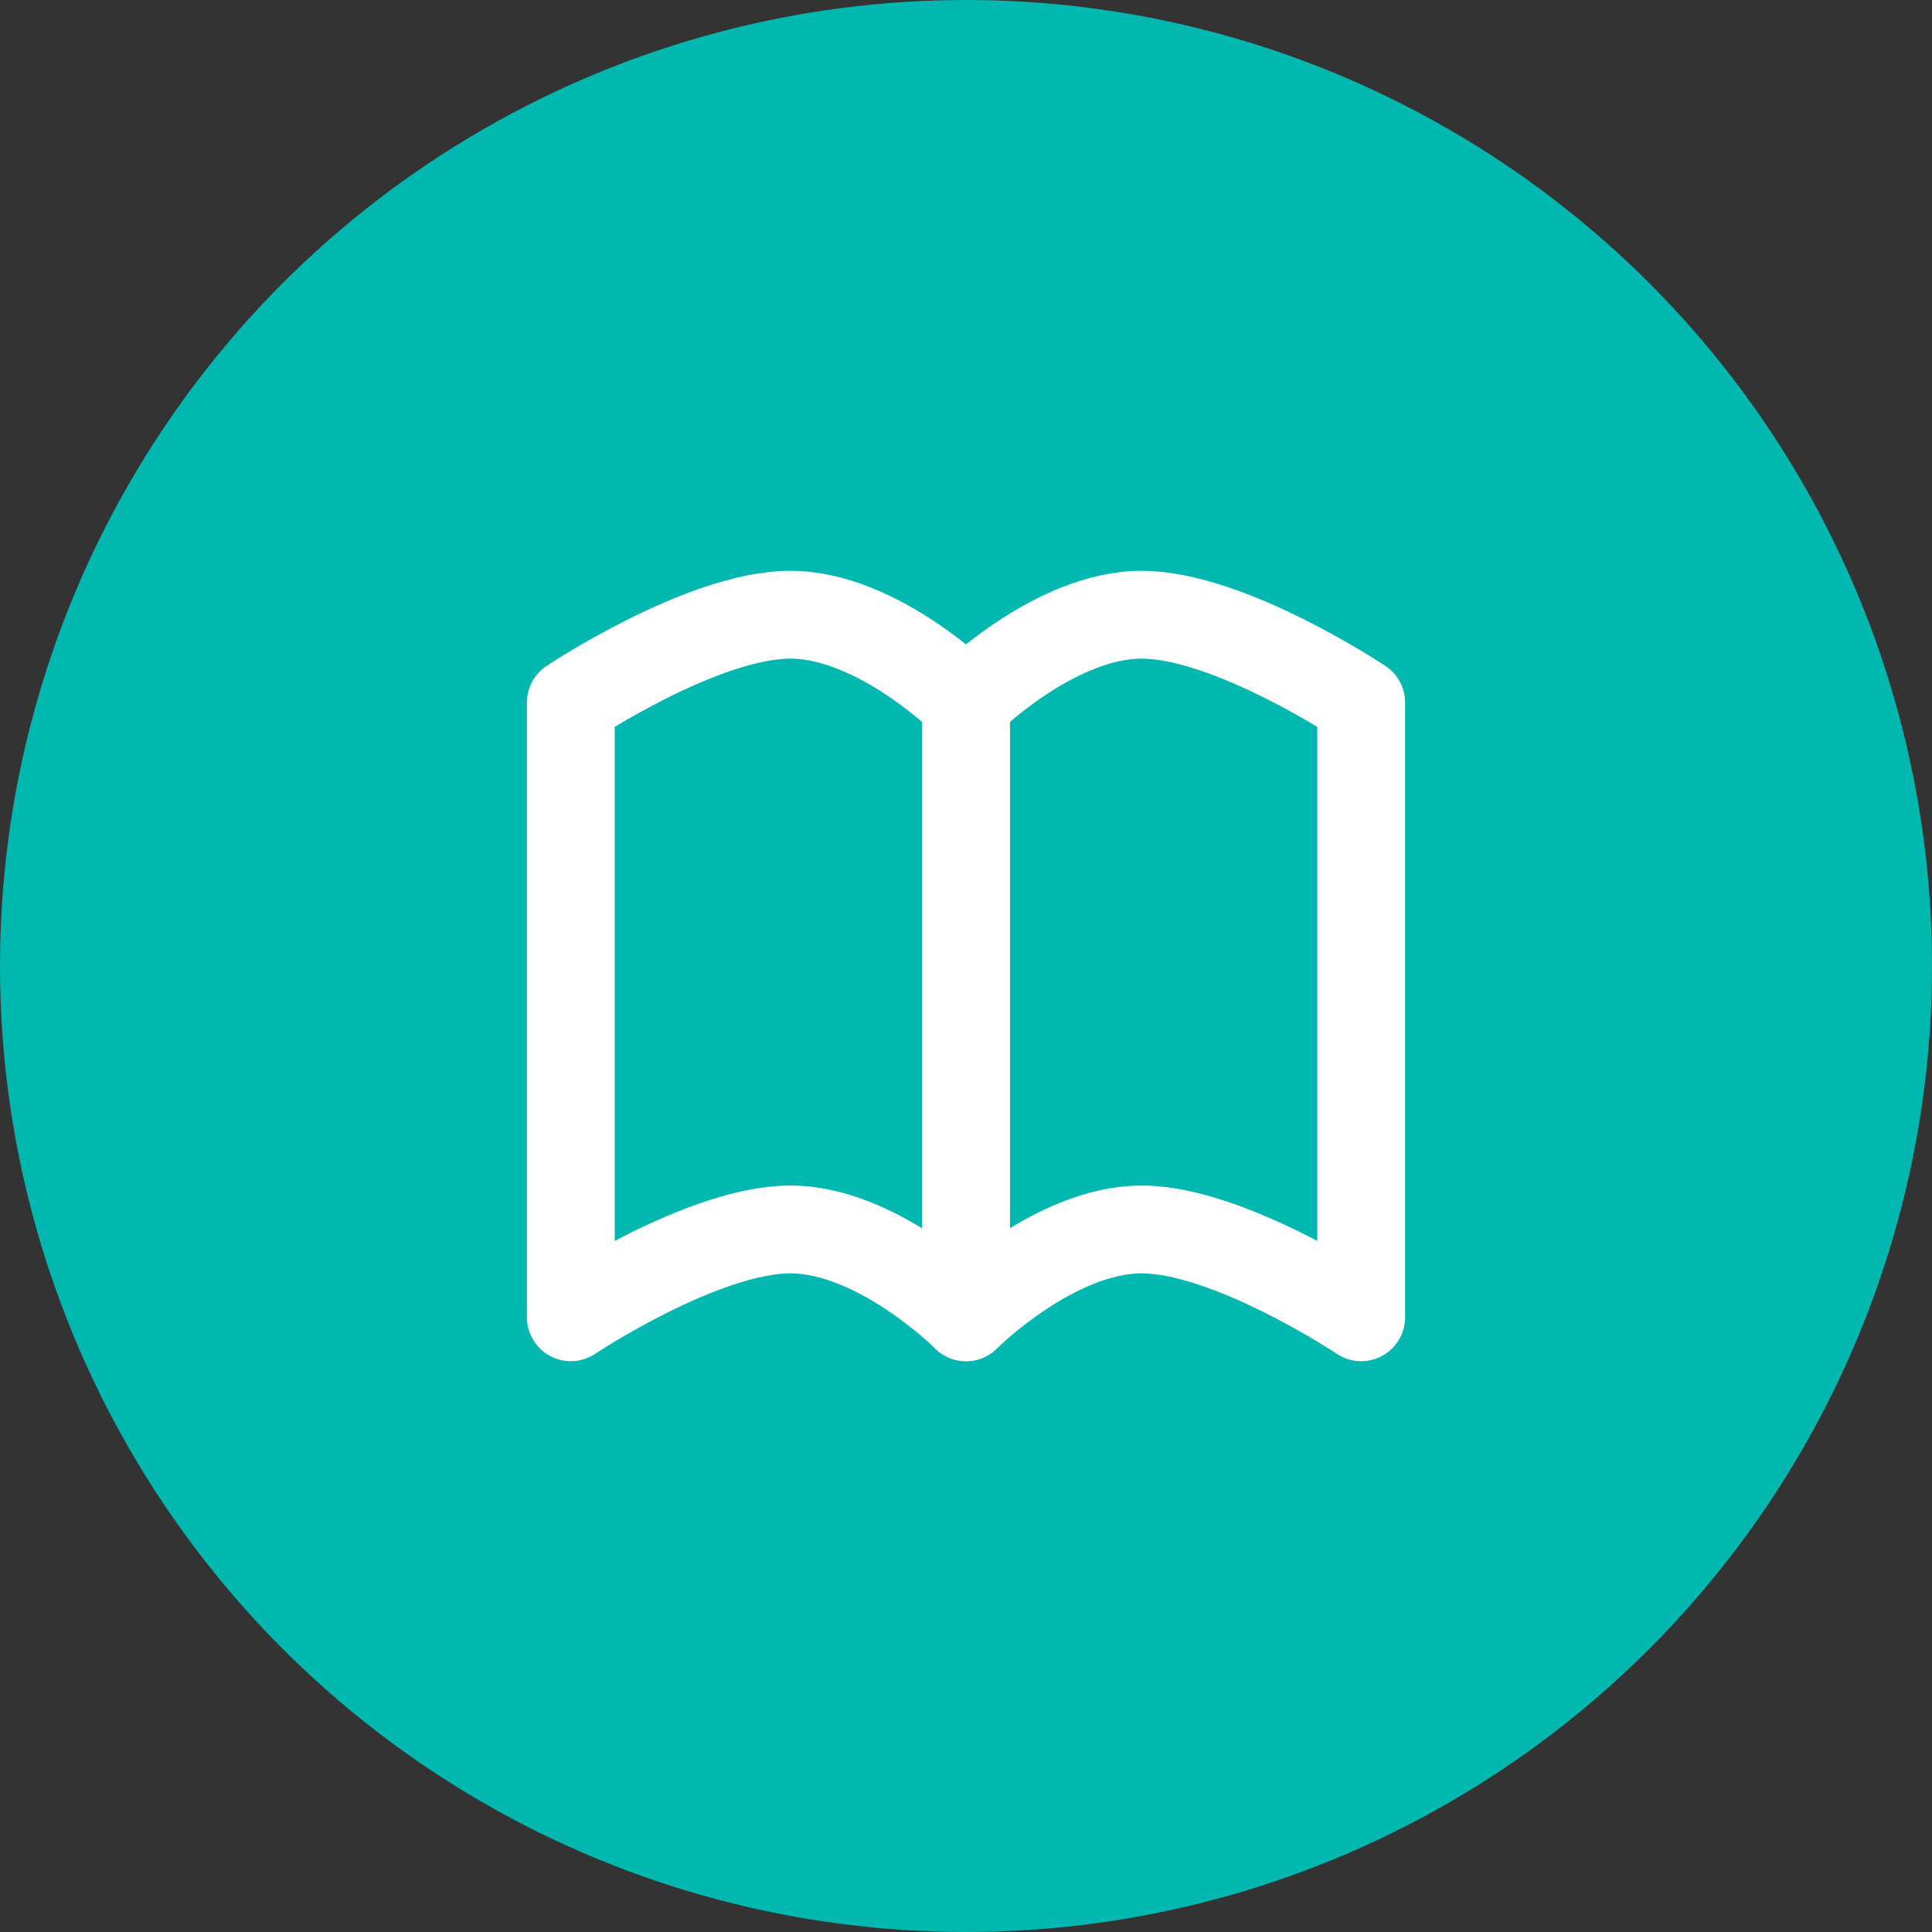
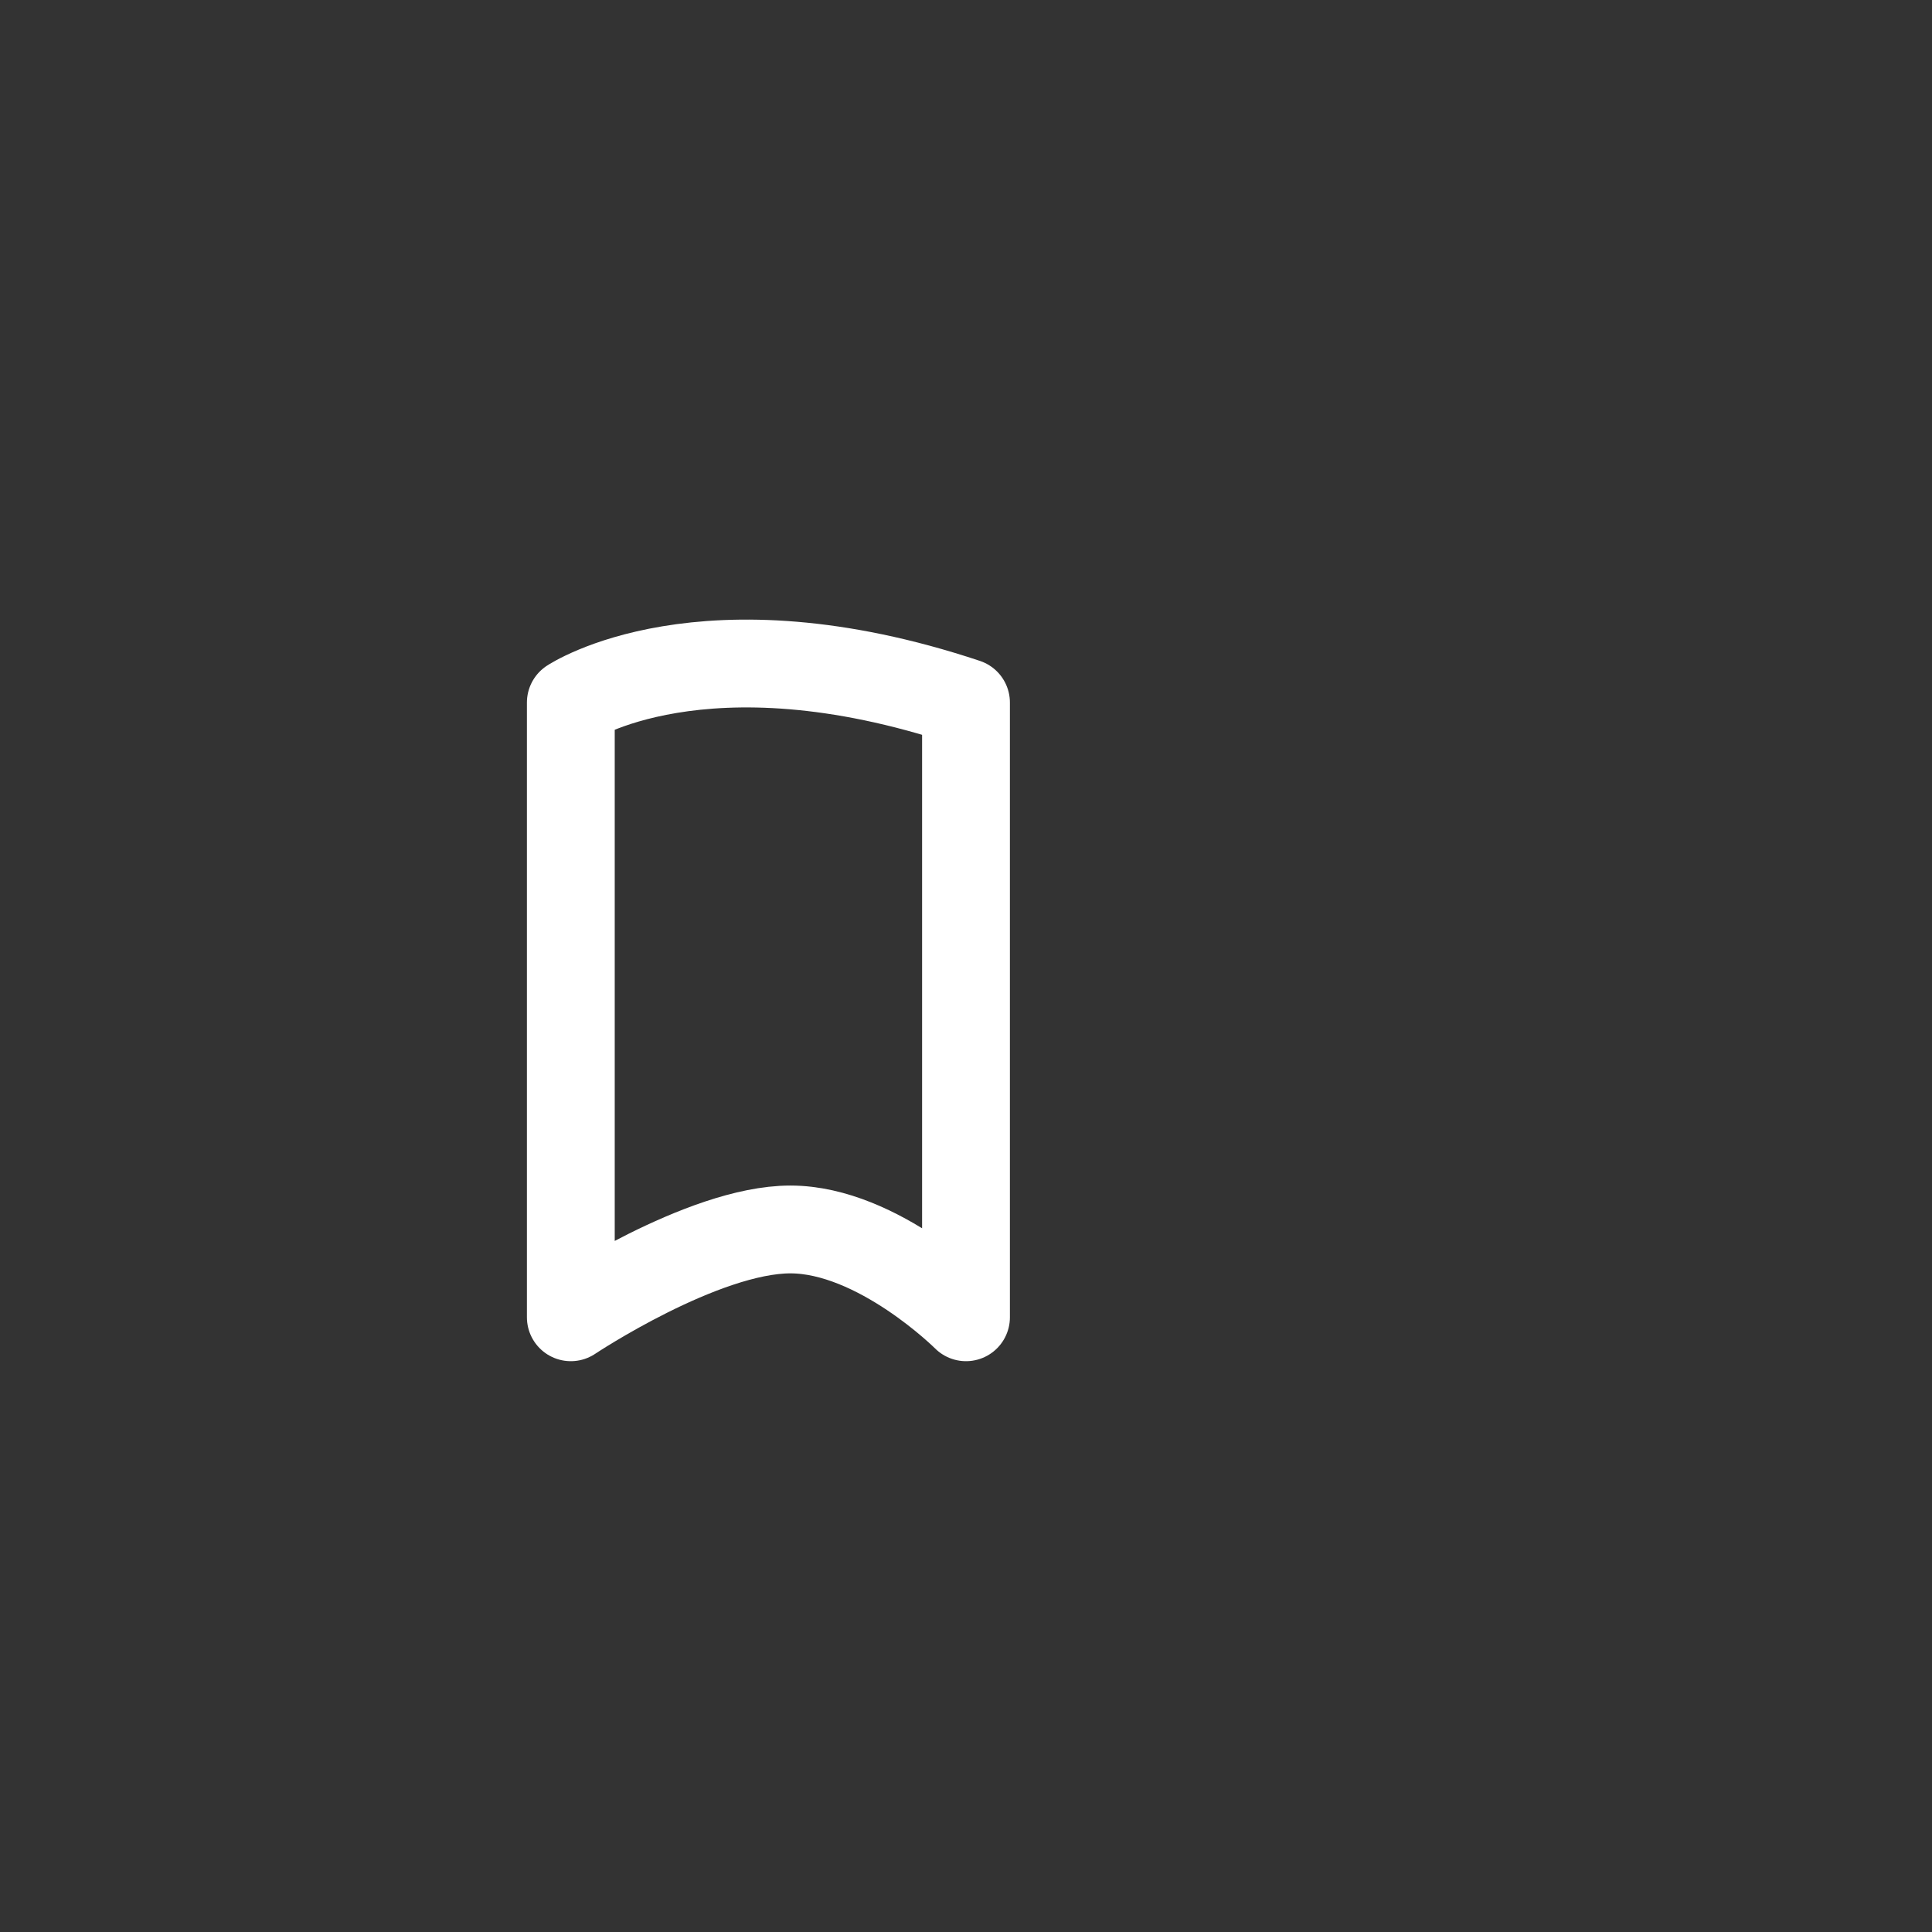
<svg xmlns="http://www.w3.org/2000/svg" width="44" height="44" viewBox="0 0 44 44" fill="none">
  <rect x="0" y="0" width="44" height="44" fill="#333333" stroke="none" />
-   <circle cx="22" cy="22" r="22" fill="#00B8AF" />
-   <path fill-rule="evenodd" clip-rule="evenodd" d="M22 30C22 30 22 16 22 16C22 16 20 14 18 14C16 14 13 16 13 16C13 16 13 30 13 30C13 30 16 28 18 28C20 28 22 30 22 30Z" stroke="white" stroke-width="2" stroke-linecap="round" stroke-linejoin="round" />
-   <path fill-rule="evenodd" clip-rule="evenodd" d="M22 30C22 30 22 16 22 16C22 16 24 14 26 14C28 14 31 16 31 16C31 16 31 30 31 30C31 30 28 28 26 28C24 28 22 30 22 30Z" stroke="white" stroke-width="2" stroke-linecap="round" stroke-linejoin="round" />
+   <path fill-rule="evenodd" clip-rule="evenodd" d="M22 30C22 30 22 16 22 16C16 14 13 16 13 16C13 16 13 30 13 30C13 30 16 28 18 28C20 28 22 30 22 30Z" stroke="white" stroke-width="2" stroke-linecap="round" stroke-linejoin="round" />
</svg>